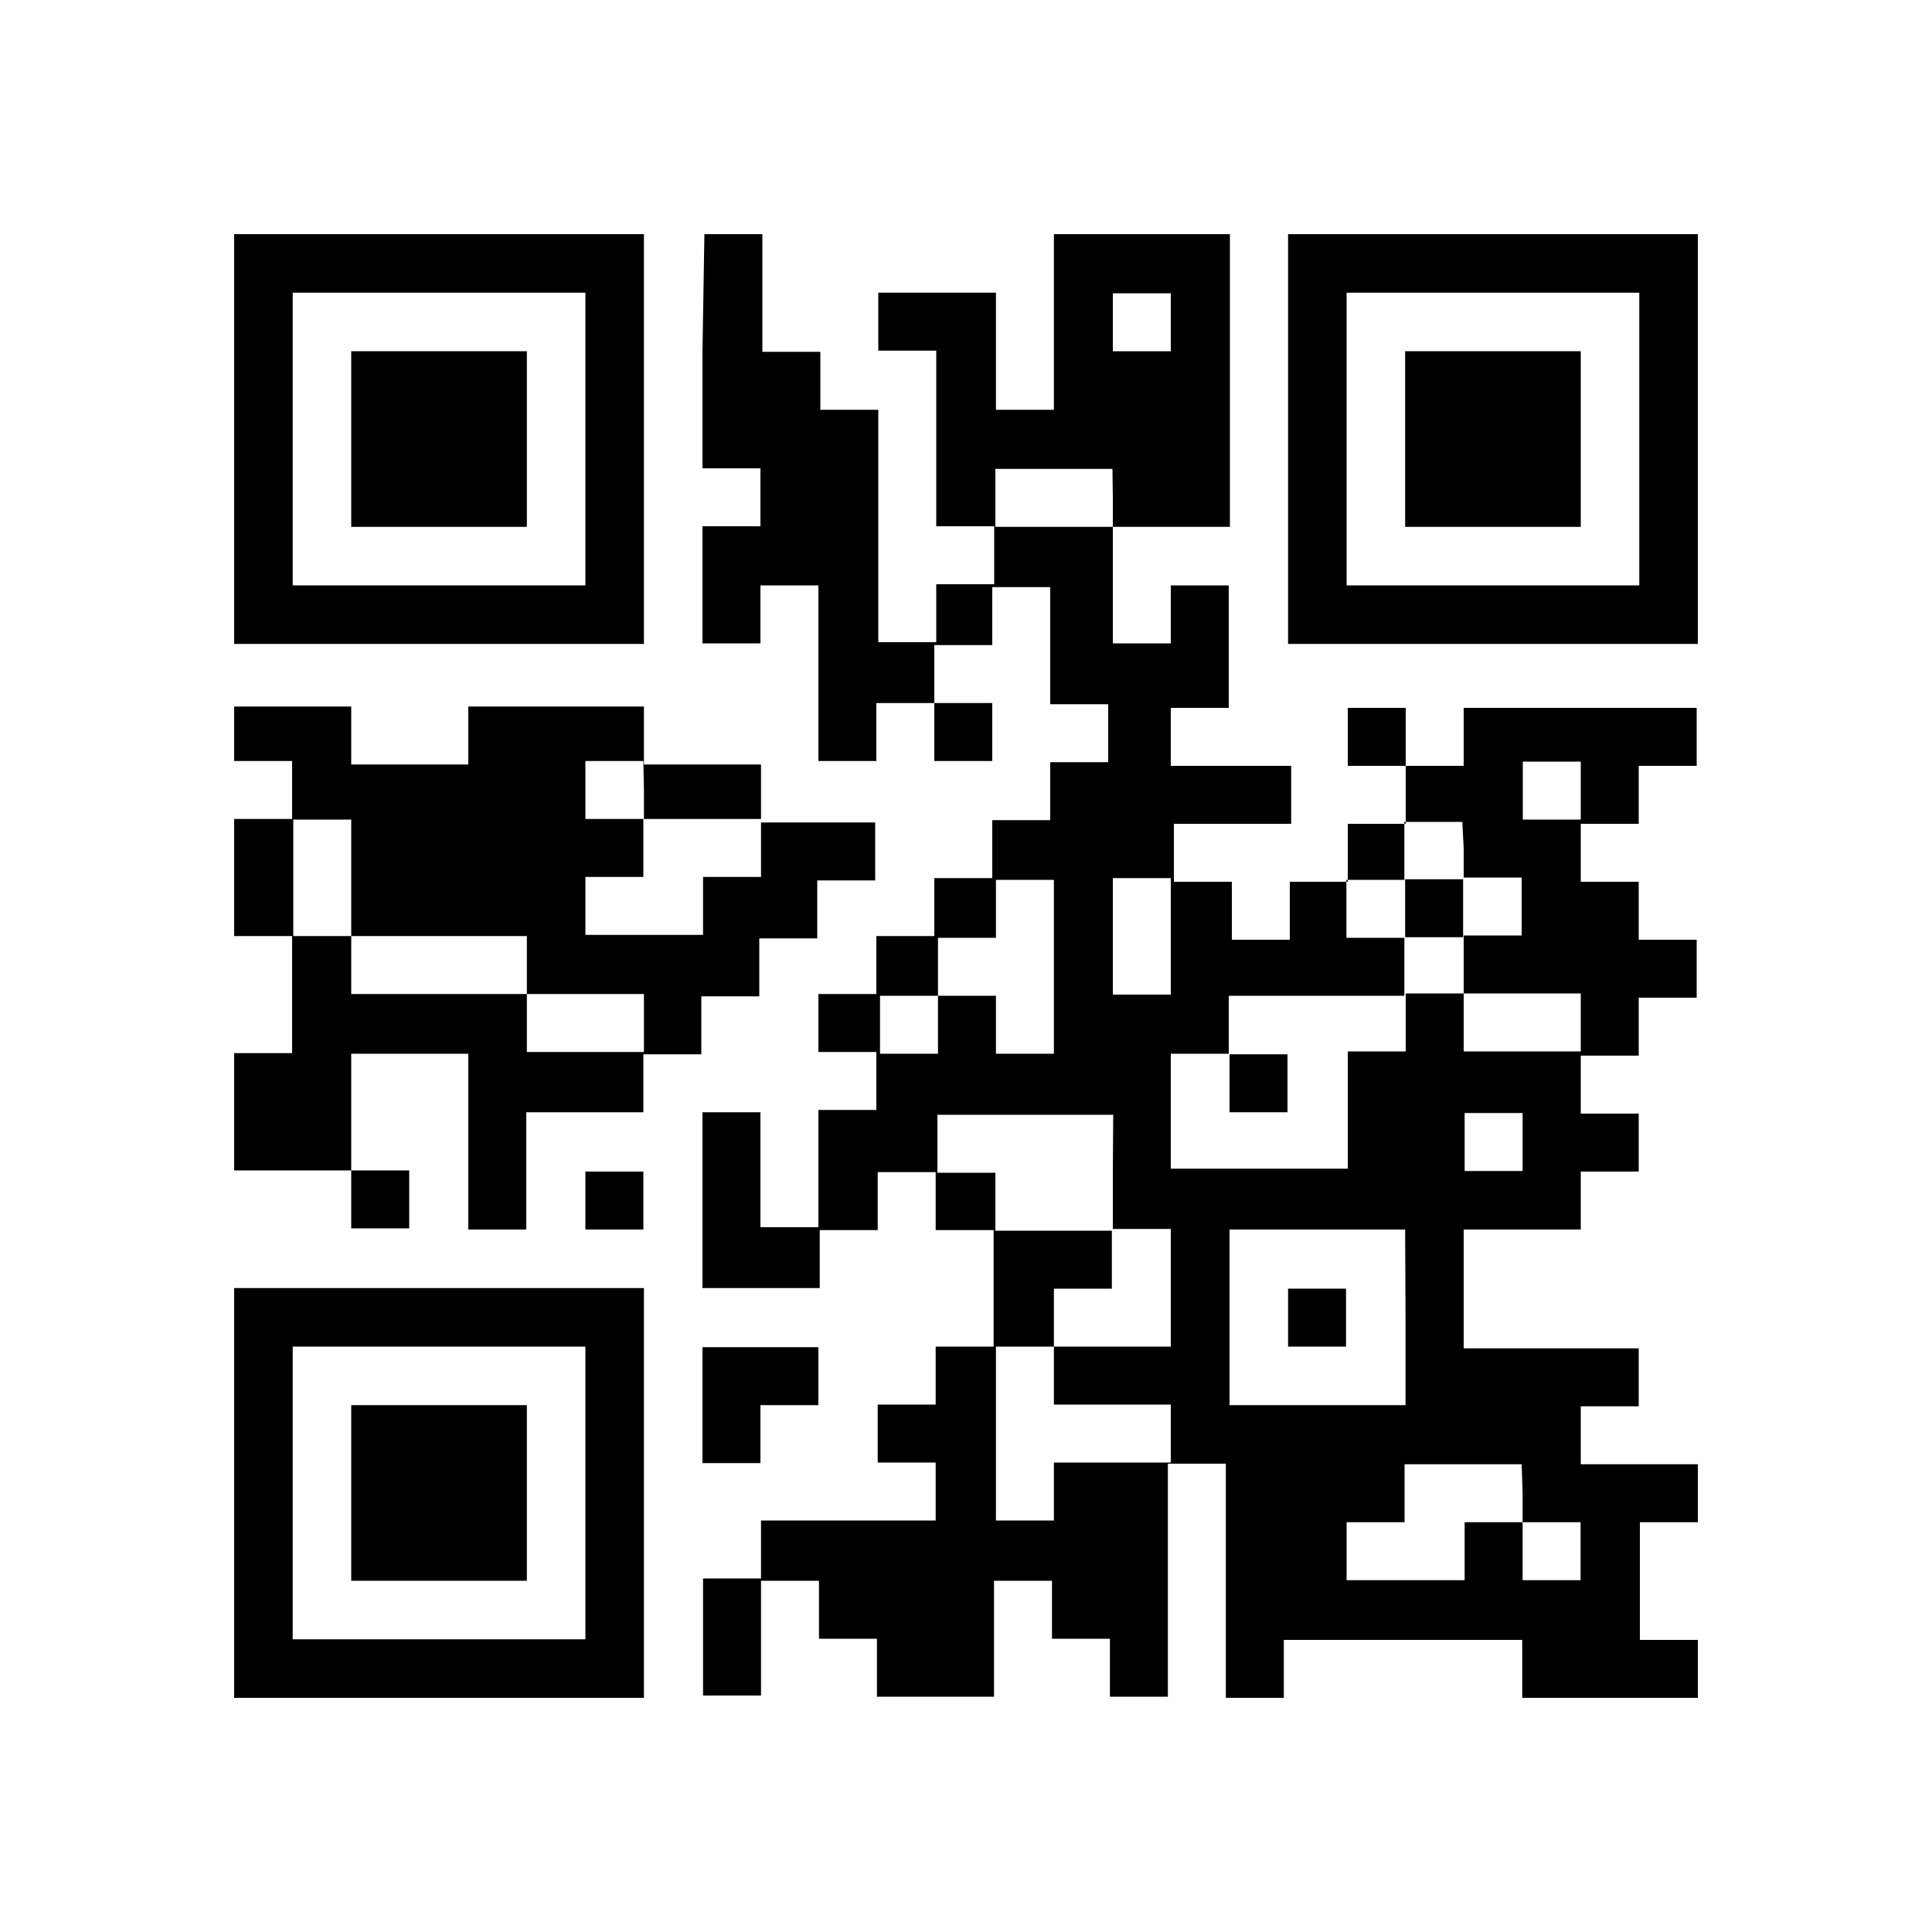
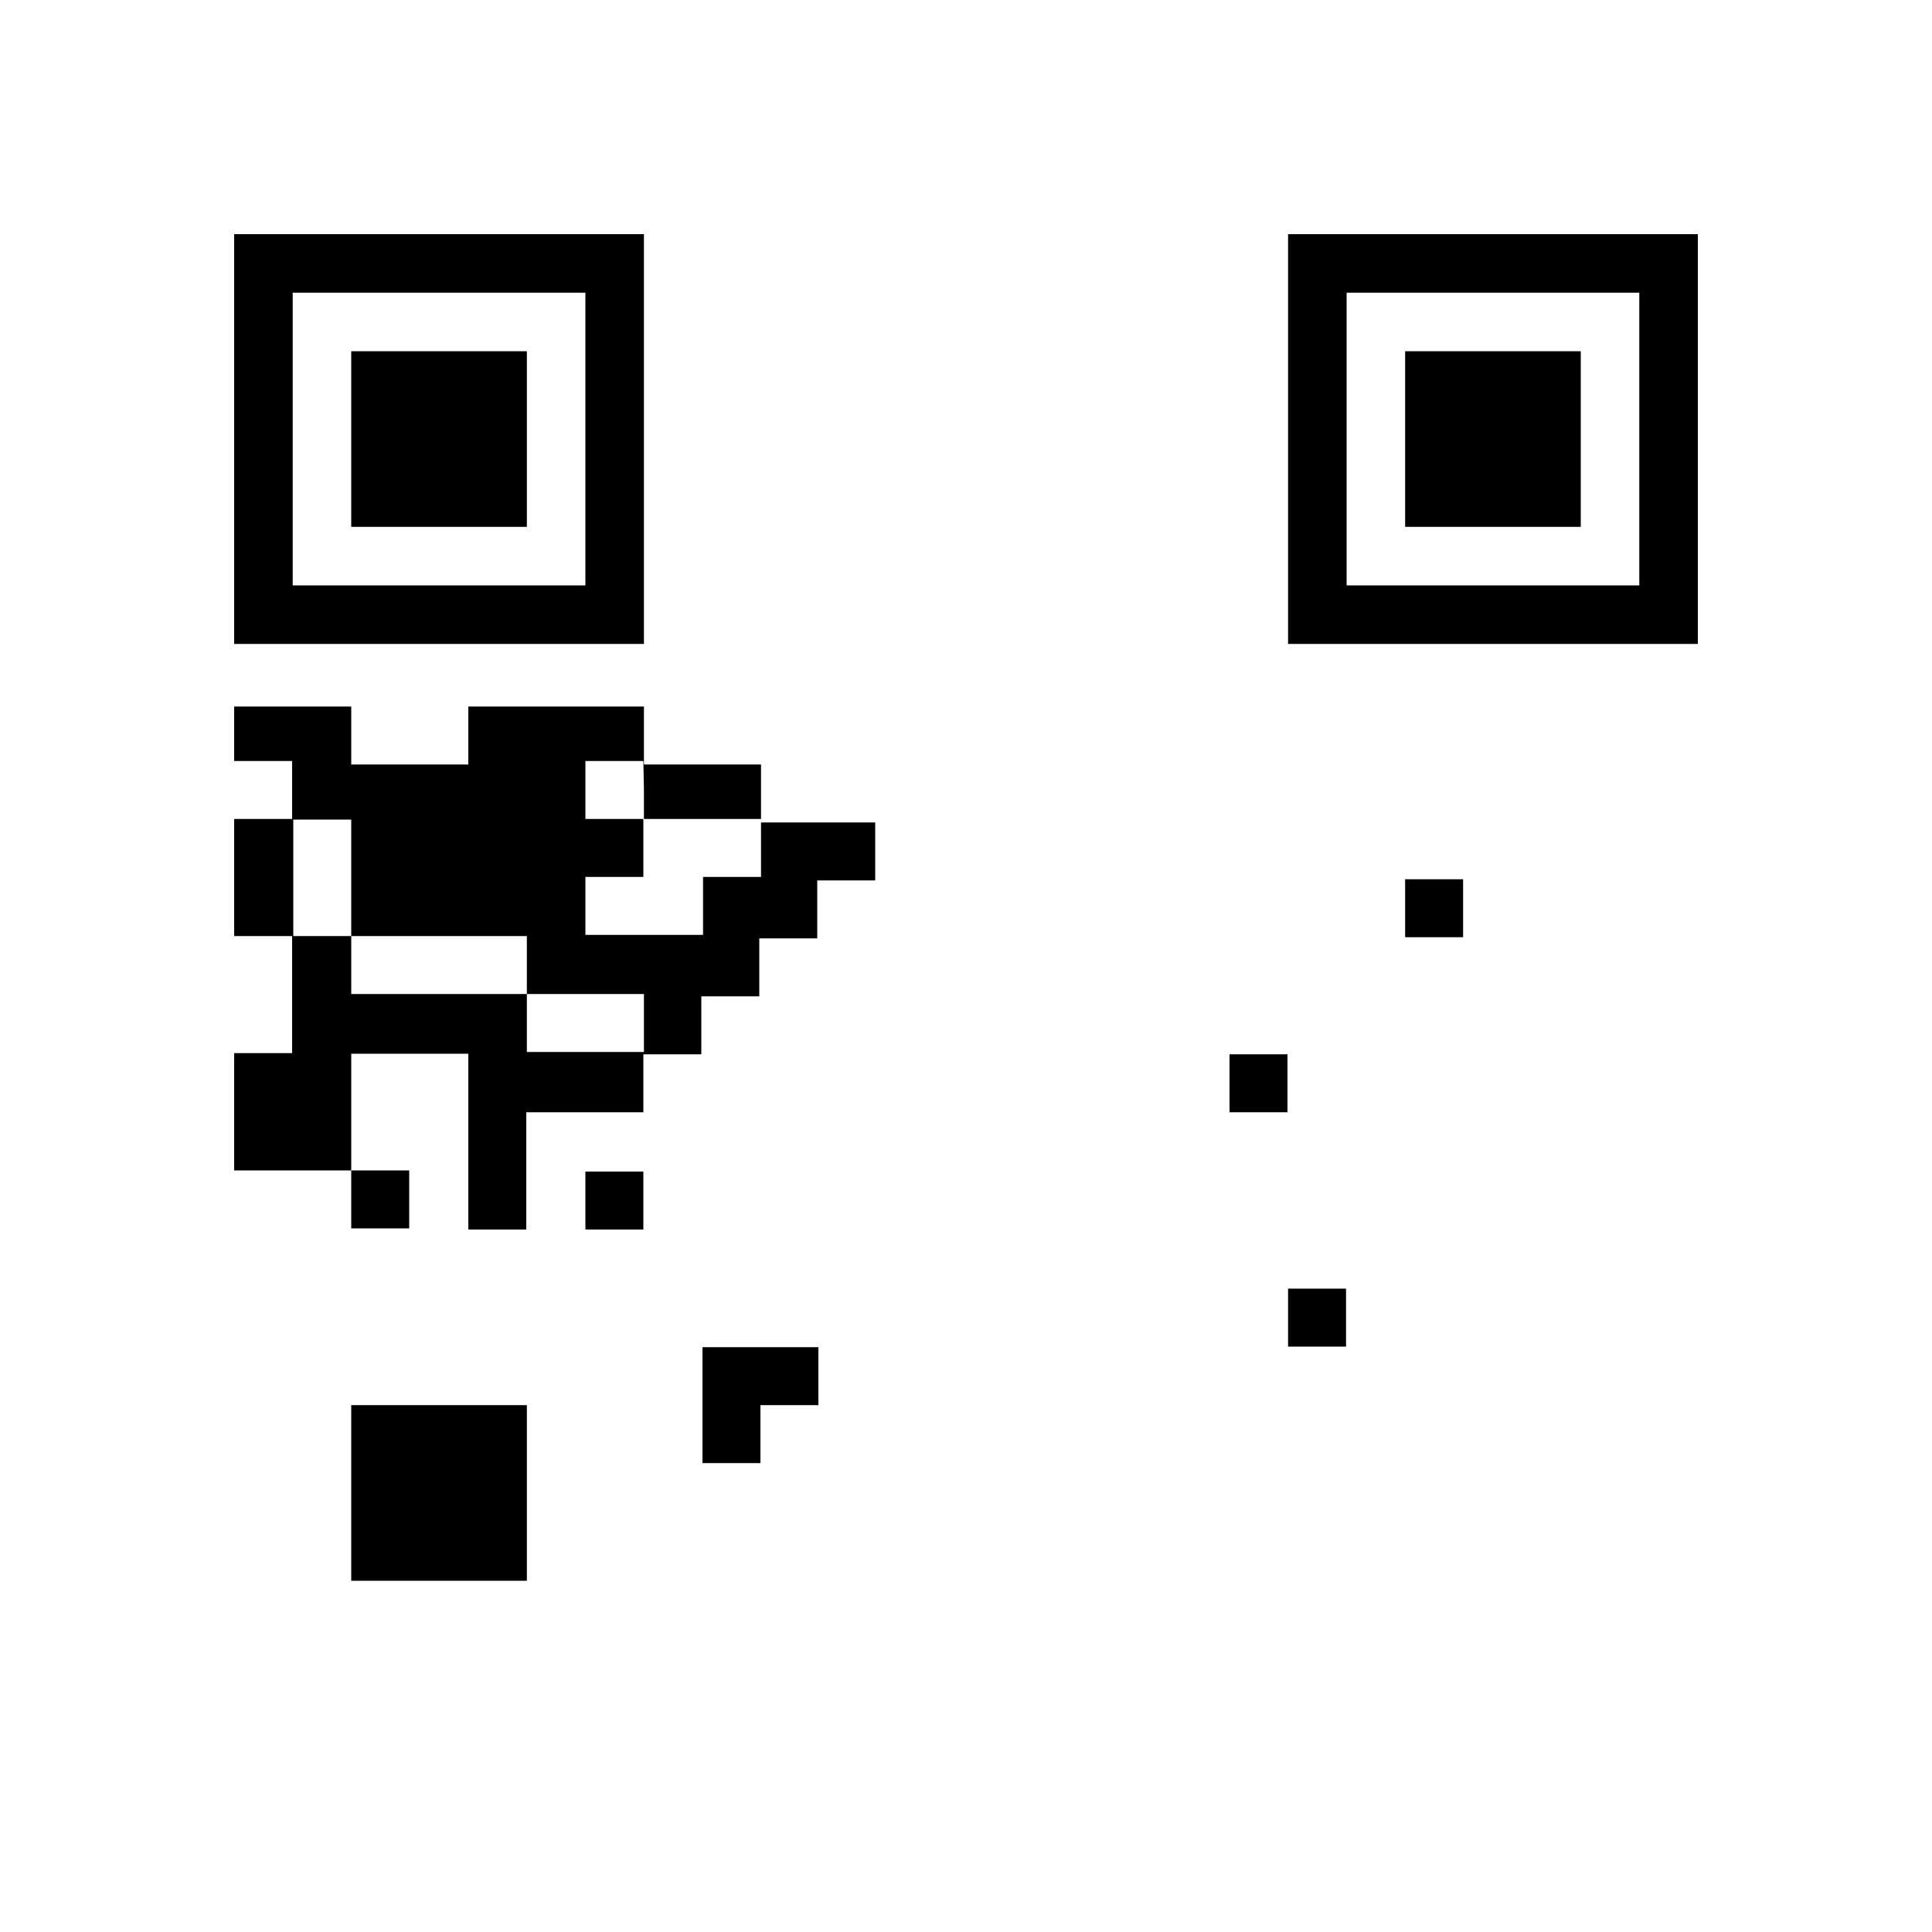
<svg xmlns="http://www.w3.org/2000/svg" id="レイヤー_1" data-name="レイヤー 1" viewBox="0 0 100 100">
  <defs>
    <style>.cls-1{fill:#fff;}</style>
  </defs>
  <title>アートボード 1</title>
  <rect class="cls-1" width="100" height="100" />
  <path d="M12.12,22.73v10.6H33.33V12.12H12.12Zm18.18,0V30.3H15.15V15.15H30.3Zm0,0" />
  <path d="M18.18,22.73v4.54h9.09V18.18H18.18Zm0,0" />
-   <path d="M36.36,18.18v6.06h3v3h-3v6.06h3v-3h3v9.09h3v-3h3v3h3v-3h-3v-3h3v-3h3v6.06h3v3h-3v3h-3v3h-3v3h-3v3h-3v3h3v3h-3v6.07h-3V57.57h-3v9.1h6.07v-3h3v-3h3v3h3V69.7h-3v3h-3v3h3v3H39.39v3h-3v6.06h3V81.82h3v3h3v3h6.06V81.82h3v3h3v3h3V75.76h3V87.88h3v-3H78.79v3h9.09v-3h-3V78.79h3v-3H81.82v-3h3v-3H75.76V63.64h6.06v-3h3v-3h-3v-3h3v-3h3v-3h-3v-3h-3v-3h3v-3h3v-3H75.76v3h-3v-3h-3v3h3v3h-3v3h-3v3h-3v-3h-3v-3h6.07v-3H60.6v-3h3V30.3h-3v3h-3V27.27h6.06V12.12H54.55v9.09h-3V15.15H45.46v3h3v9.09h3v3h-3v3h-3V21.21h-3v-3h-3V12.12h-3ZM60.6,16.66v1.52h-3v-3h3Zm-3,9.1v1.51H51.52v-3h6.06ZM81.82,40.91v1.51h-3v-3h3Zm-6.06,3v1.51h3v3h-3v3h6.06v3H75.76v-3h-3v3h-3v6.07H60.6V54.54h3v-3h9.09v-3h-3v-3h3v-3h3ZM54.55,50v4.54h-3v-3h-3v3h-3v-3h3v-3h3v-3h3Zm6.05-1.52v3h-3V45.45h3Zm-3,12.13v3h3V69.7H54.55v3H60.6v3H54.55v3h-3V69.7h3v-3h3v-3H51.52v-3h-3v-3h9.1Zm21.21-1.52v1.52h-3v-3h3Zm-6.06,9.09v4.55H63.64V63.64h9.09Zm6.06,9.09v1.52h3v3h-3v-3h-3v3H69.7v-3h3v-3h6.06Zm0,0" />
  <path d="M72.73,47v1.51h3v-3h-3Zm0,0" />
  <path d="M63.64,56.06v1.51h3v-3h-3Zm0,0" />
  <path d="M66.67,68.18V69.7h3v-3h-3Zm0,0" />
  <path d="M66.67,22.73v10.6H87.88V12.12H66.67Zm18.18,0V30.3H69.7V15.15H84.85Zm0,0" />
  <path d="M72.73,22.73v4.54h9.09V18.18H72.73Zm0,0" />
  <path d="M12.12,37.88v1.51h3v3h-3v6.06h3v6.06h-3v6.07h6.06v3h3v-3h-3V54.54h6.06v9.1h3V57.57h6.06v-3h3v-3h3v-3h3v-3h3v-3H39.39v-3H33.33v-3H24.24v3H18.18v-3H12.12Zm21.21,3v1.51h6.06v3h-3v3H30.3v-3h3v-3h-3v-3h3ZM18.18,45.45v3h9.09v3h6.06v3H27.27v-3H18.18v-3h-3V42.42h3Zm0,0" />
  <path d="M30.3,62.12v1.52h3v-3h-3Zm0,0" />
-   <path d="M12.12,77.27V87.88H33.33V66.67H12.12Zm18.18,0v7.58H15.15V69.7H30.3Zm0,0" />
  <path d="M18.18,77.27v4.55h9.09V72.73H18.18Zm0,0" />
  <path d="M36.36,72.73v3h3v-3h3v-3H36.36Zm0,0" />
</svg>